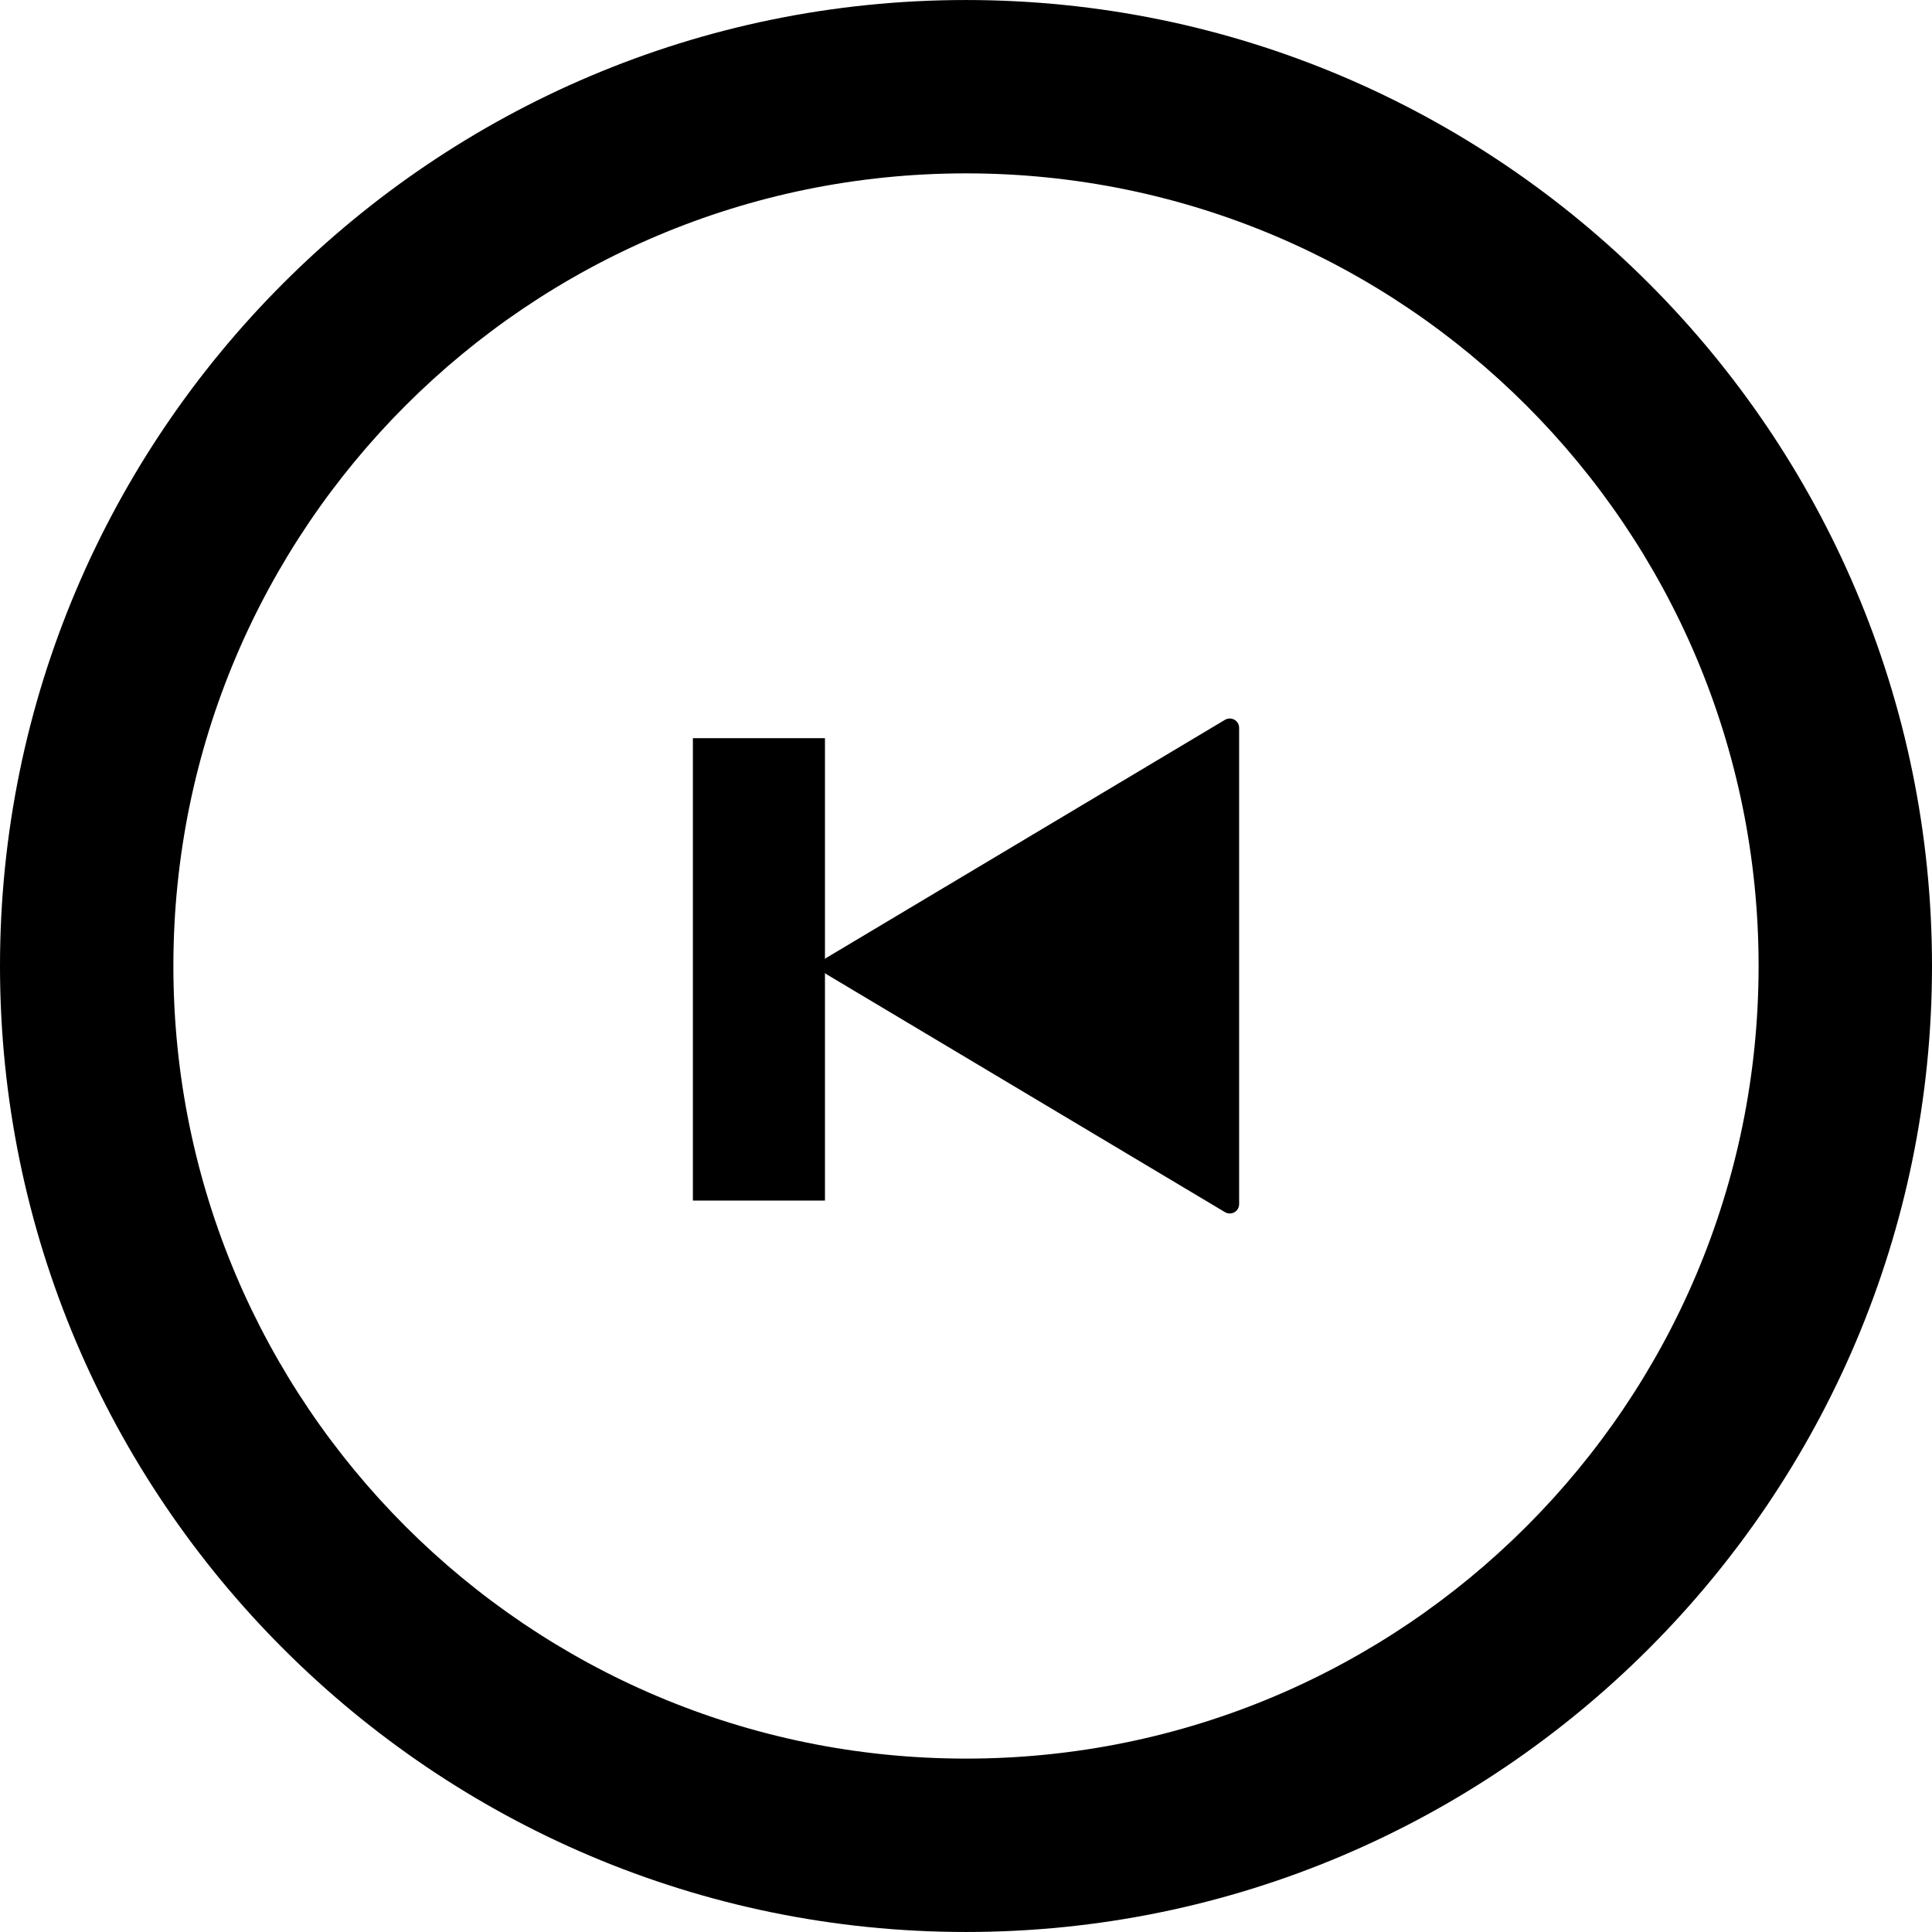
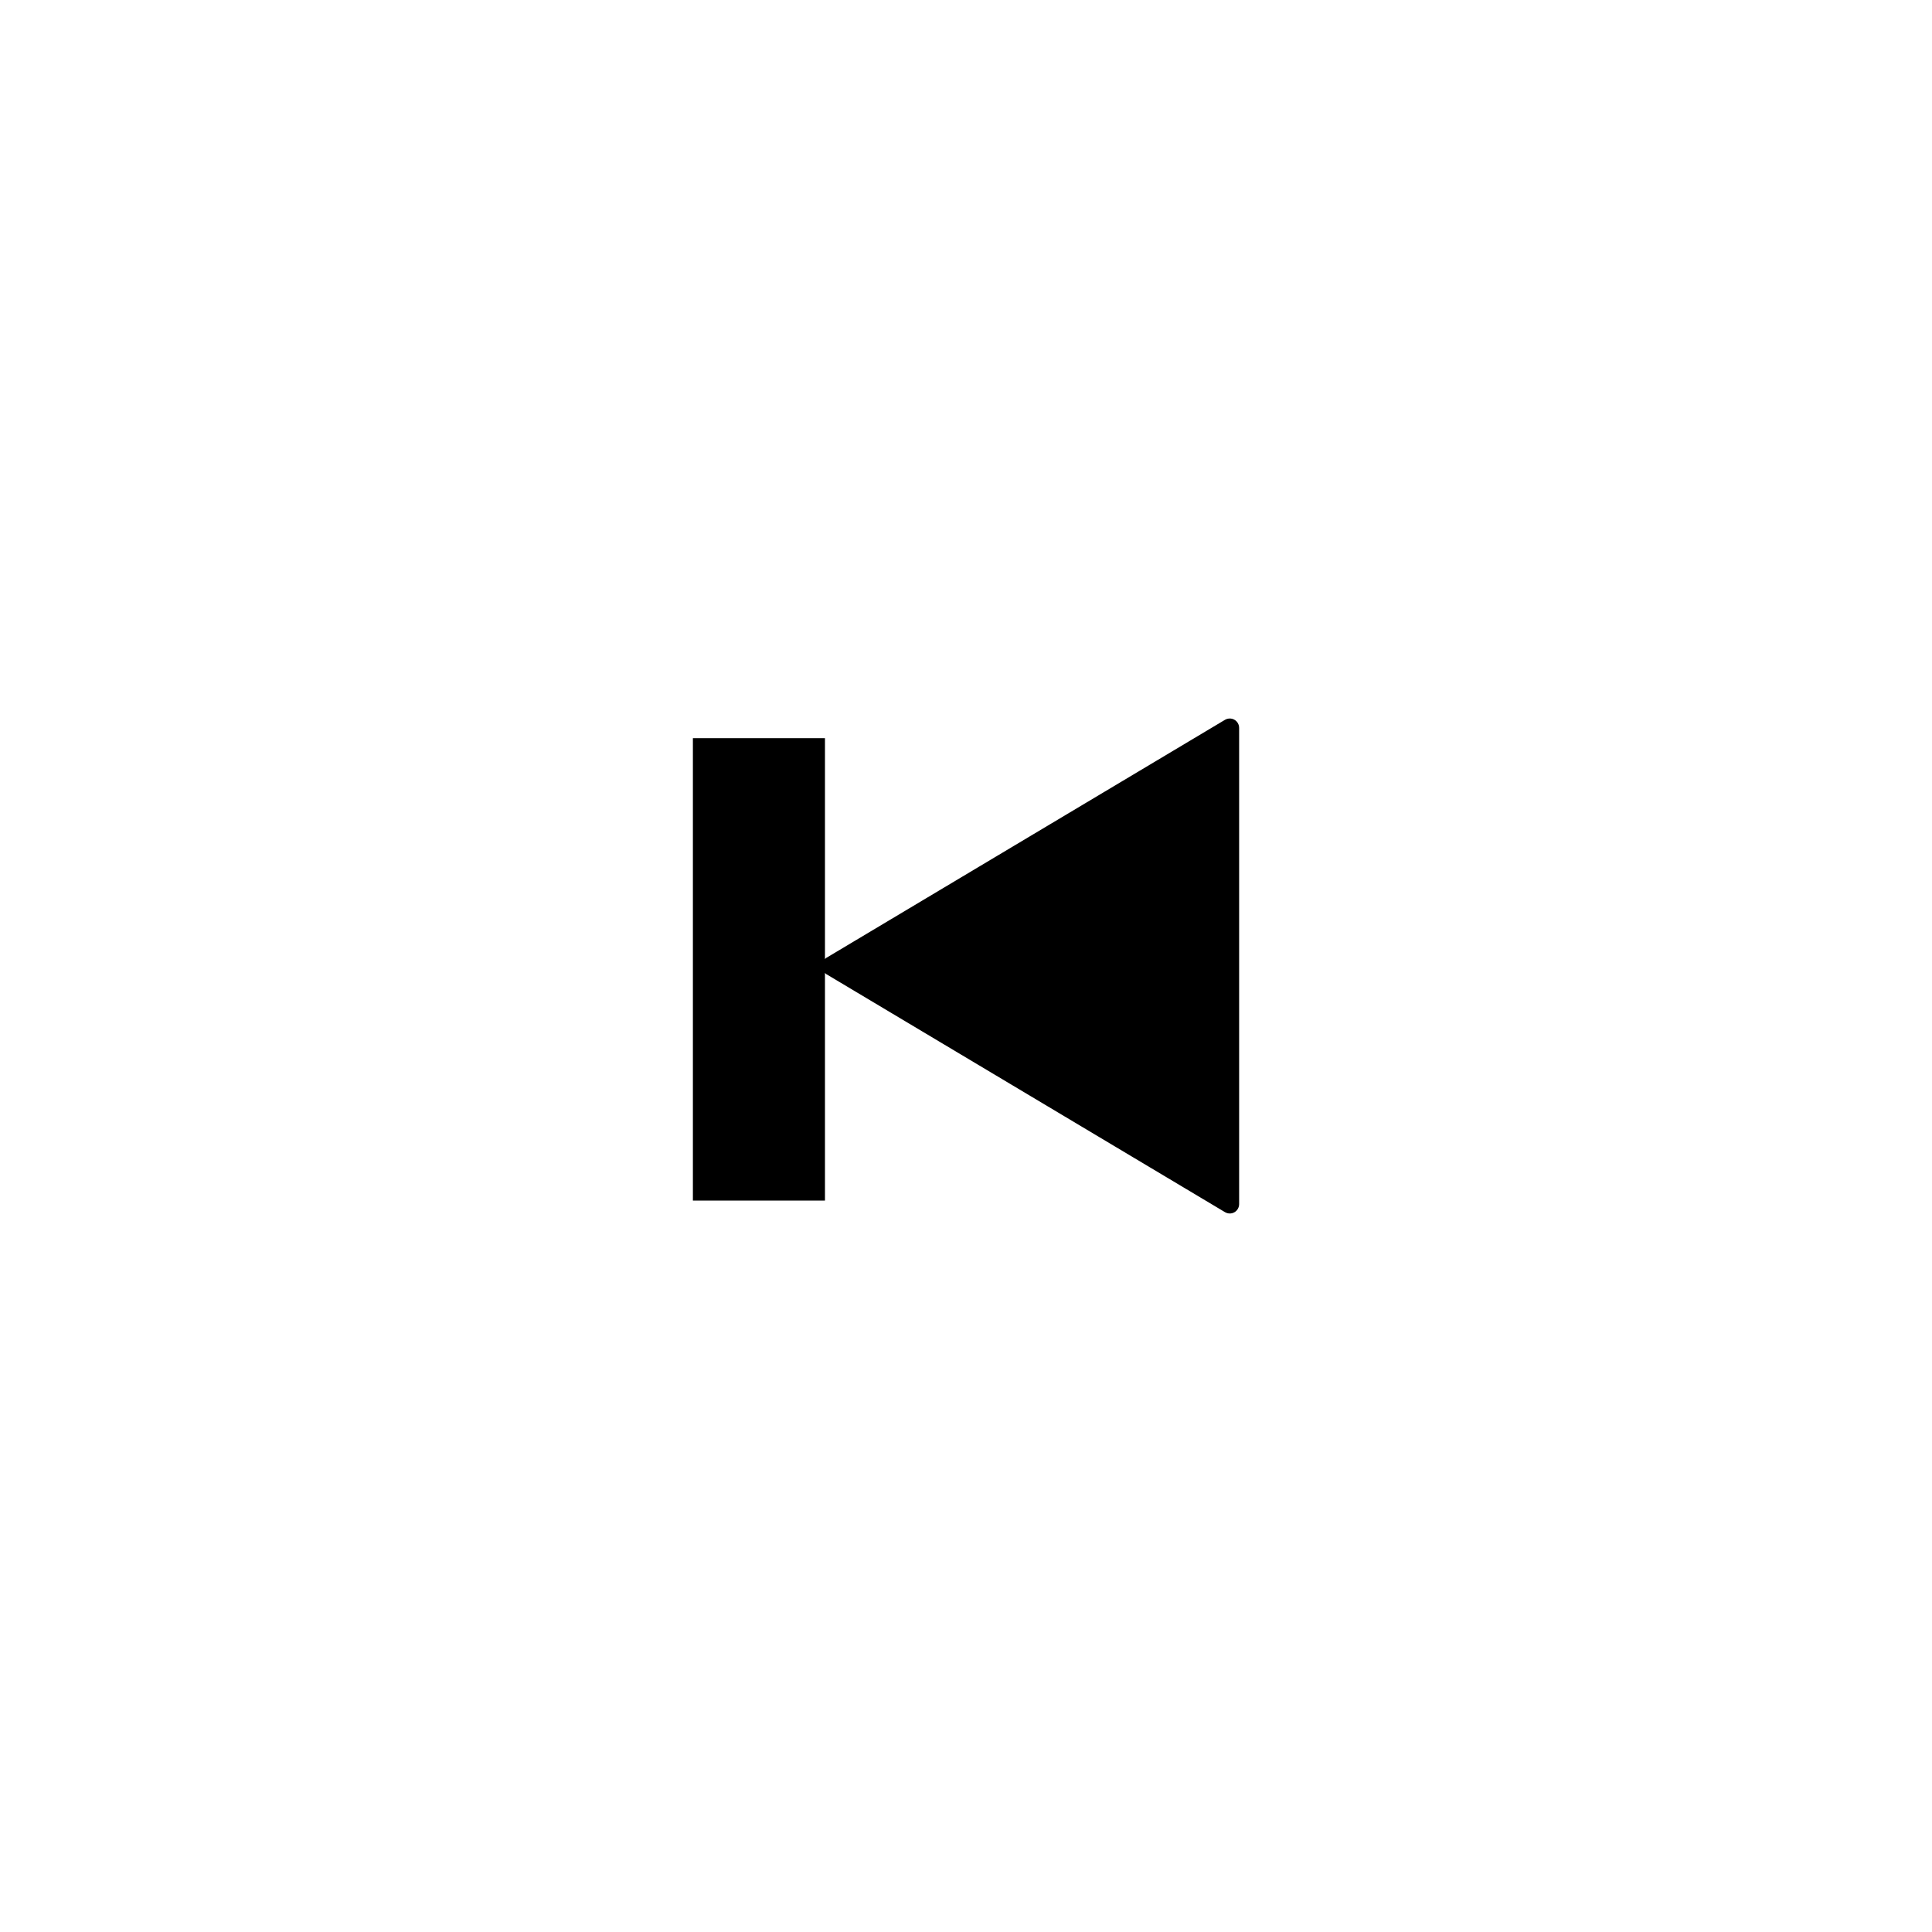
<svg xmlns="http://www.w3.org/2000/svg" height="800px" width="800px" version="1.1" id="_x32_" viewBox="0 0 512 512" xml:space="preserve">
  <style type="text/css">
	.st0{fill:#000000;}
</style>
  <g>
-     <path class="st0" d="M256.003,0.004C114.836,0.004,0,114.839,0,256c0,141.154,114.836,255.996,256.003,255.996   C397.157,511.996,512,397.153,512,256C512,114.839,397.157,0.004,256.003,0.004z M256.003,466.049   C140,466.049,45.947,371.997,45.947,256c0-115.997,94.052-210.056,210.056-210.056C372,45.943,466.046,140.003,466.046,256   C466.046,371.997,372,466.049,256.003,466.049z" />
    <path class="st0" d="M327.142,190.743c-0.783-0.456-1.745-0.427-2.507,0.015l-105.712,63.12c-0.128,0.07-0.193,0.206-0.3,0.299   v-58.547h-35v122.528h35v-60.334c0.107,0.085,0.172,0.228,0.3,0.299l105.712,63.112c0.762,0.448,1.724,0.477,2.507,0.021   c0.756-0.428,1.24-1.268,1.24-2.151v-63.112v-63.091C328.382,191.997,327.898,191.171,327.142,190.743z" />
  </g>
</svg>